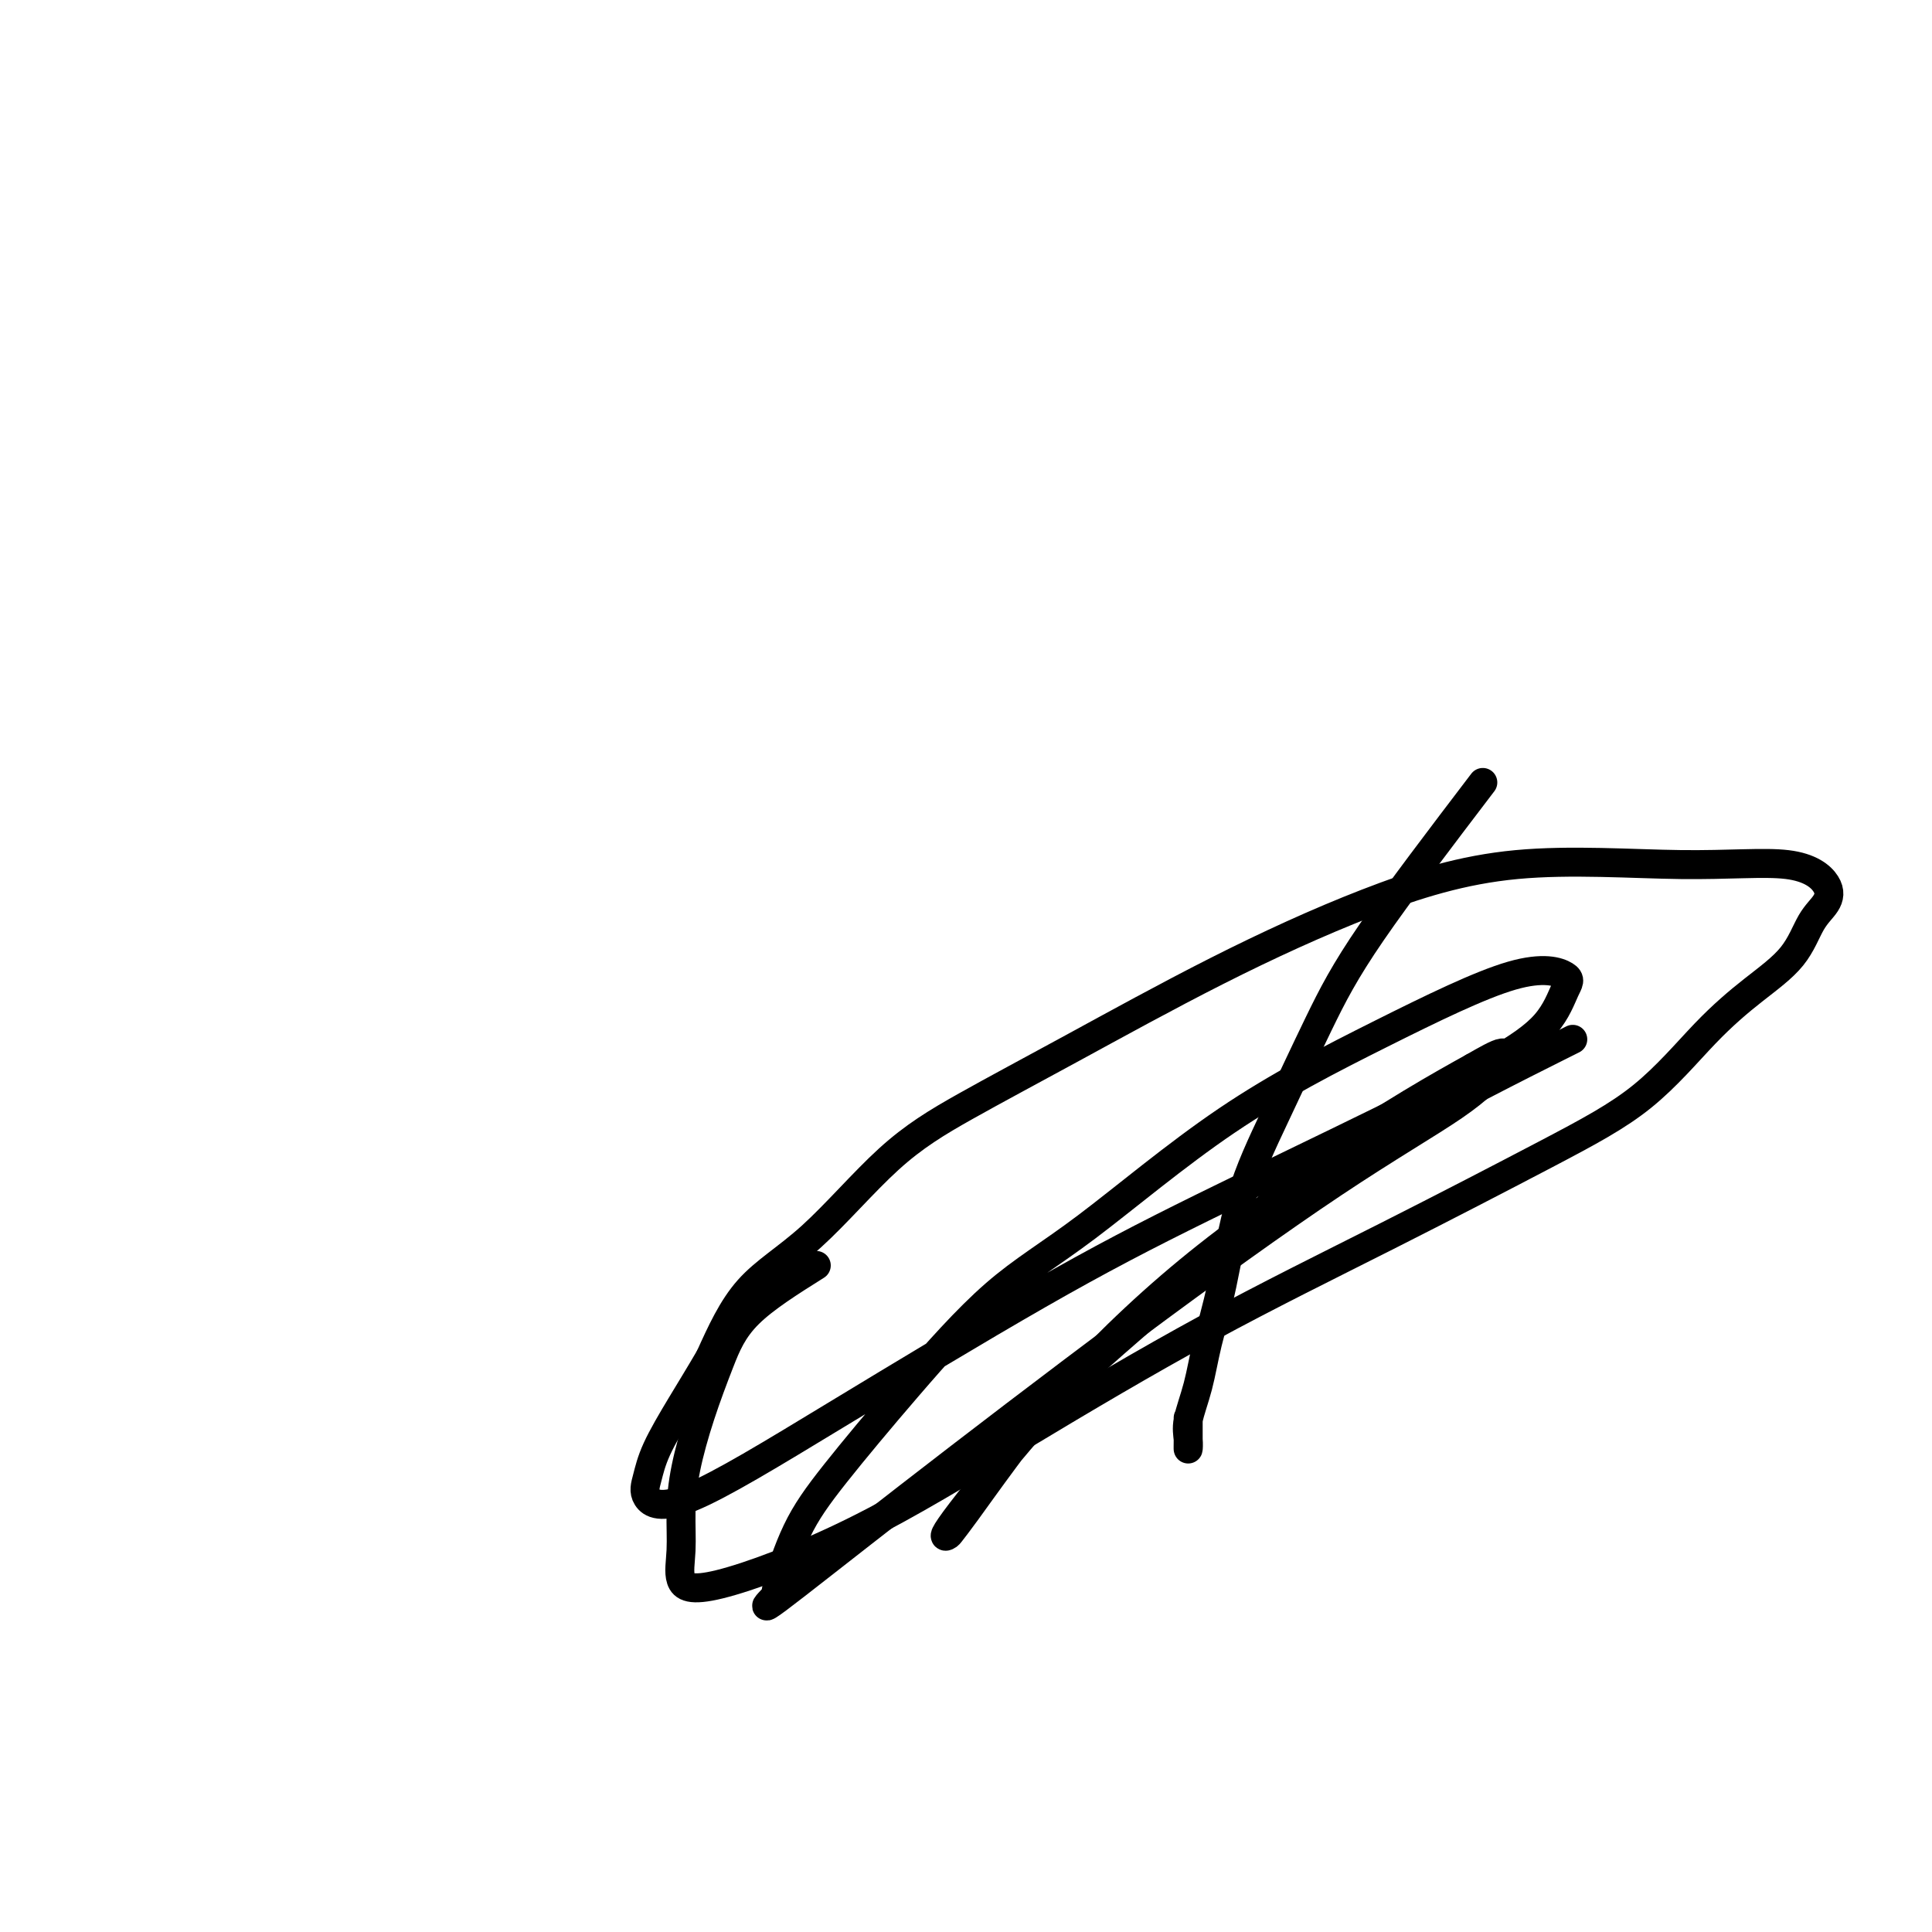
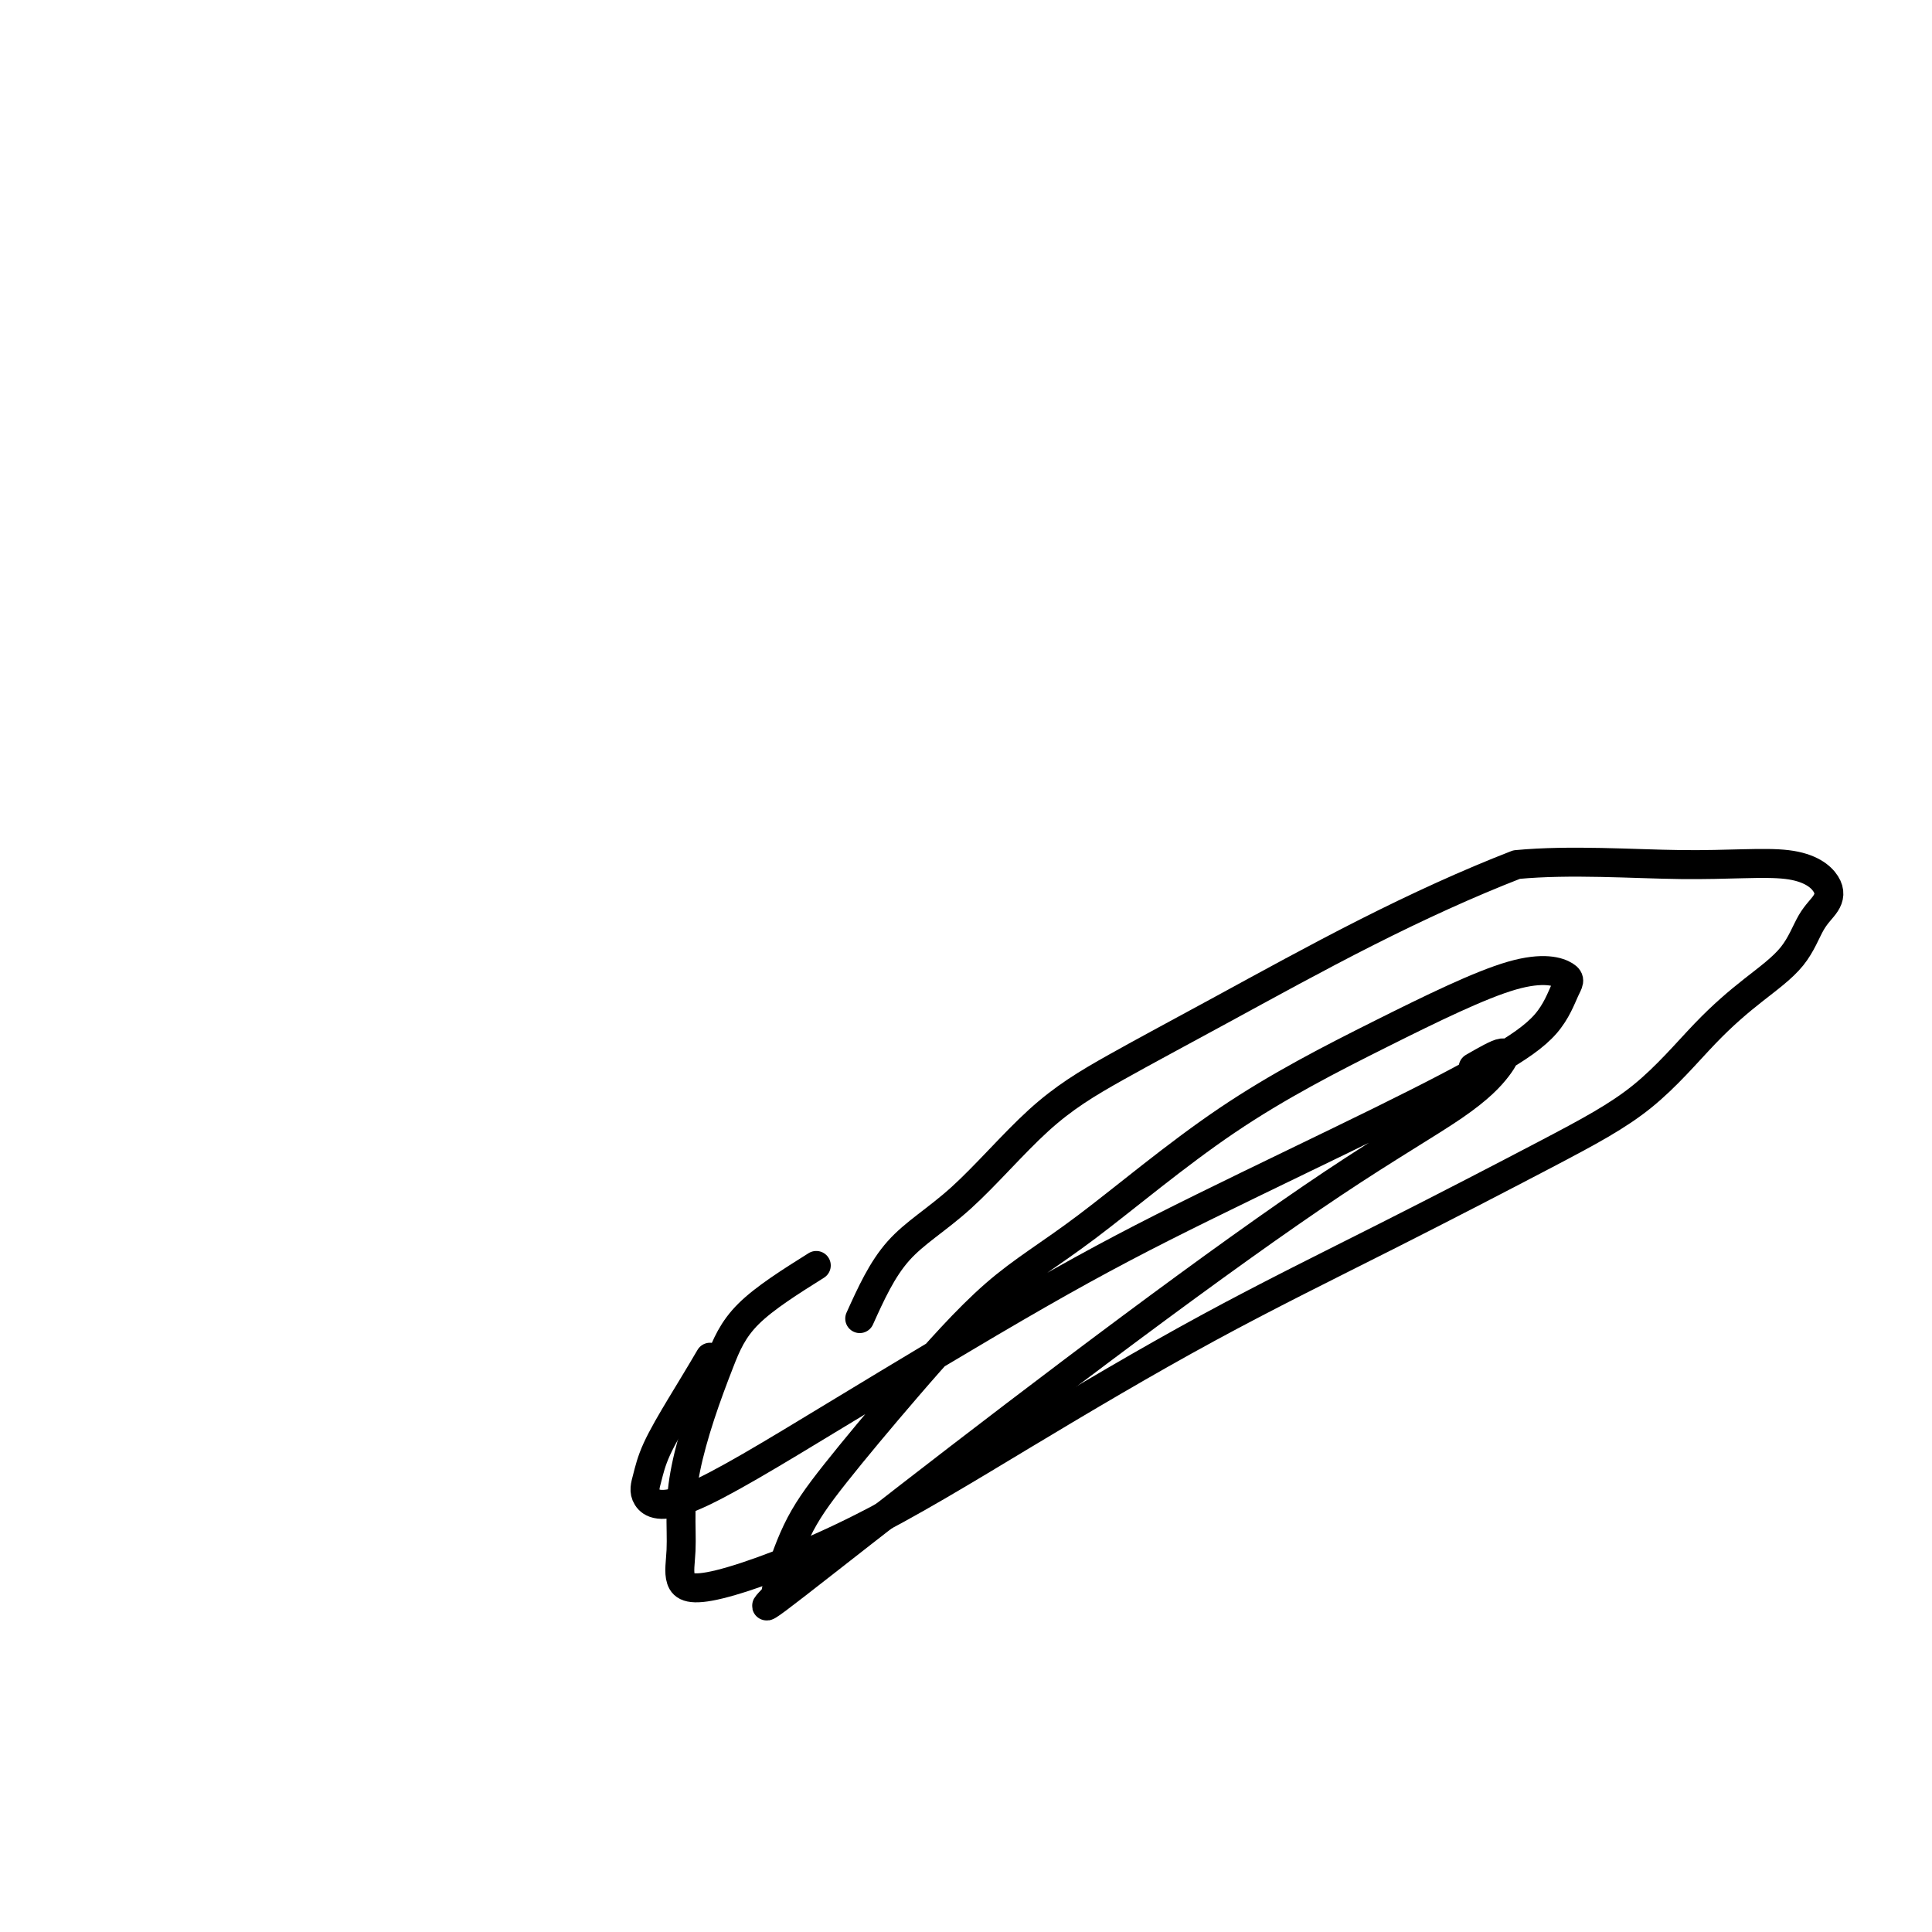
<svg xmlns="http://www.w3.org/2000/svg" viewBox="0 0 400 400" version="1.1">
  <g fill="none" stroke="#000000" stroke-width="6" stroke-linecap="round" stroke-linejoin="round">
-     <path d="M169,262c-5.337,3.354 -10.674,6.708 -14,10c-3.326,3.292 -4.642,6.521 -6,10c-1.358,3.479 -2.759,7.207 -4,11c-1.241,3.793 -2.323,7.650 -3,11c-0.677,3.350 -0.948,6.192 -1,9c-0.052,2.808 0.114,5.582 0,8c-0.114,2.418 -0.507,4.480 0,6c0.507,1.520 1.915,2.499 8,1c6.085,-1.499 16.846,-5.475 28,-11c11.154,-5.525 22.701,-12.600 35,-20c12.299,-7.400 25.349,-15.127 38,-22c12.651,-6.873 24.901,-12.892 37,-19c12.099,-6.108 24.046,-12.304 33,-17c8.954,-4.696 14.916,-7.890 20,-12c5.084,-4.110 9.292,-9.134 13,-13c3.708,-3.866 6.917,-6.574 10,-9c3.083,-2.426 6.040,-4.571 8,-7c1.960,-2.429 2.922,-5.143 4,-7c1.078,-1.857 2.271,-2.857 3,-4c0.729,-1.143 0.995,-2.430 0,-4c-0.995,-1.570 -3.250,-3.422 -8,-4c-4.750,-0.578 -11.996,0.119 -22,0c-10.004,-0.119 -22.767,-1.053 -34,0c-11.233,1.053 -20.937,4.092 -31,8c-10.063,3.908 -20.485,8.685 -31,14c-10.515,5.315 -21.122,11.166 -30,16c-8.878,4.834 -16.028,8.649 -22,12c-5.972,3.351 -10.766,6.238 -16,11c-5.234,4.762 -10.909,11.397 -16,16c-5.091,4.603 -9.597,7.172 -13,11c-3.403,3.828 -5.701,8.914 -8,14" />
+     <path d="M169,262c-5.337,3.354 -10.674,6.708 -14,10c-3.326,3.292 -4.642,6.521 -6,10c-1.358,3.479 -2.759,7.207 -4,11c-1.241,3.793 -2.323,7.650 -3,11c-0.677,3.350 -0.948,6.192 -1,9c-0.052,2.808 0.114,5.582 0,8c-0.114,2.418 -0.507,4.480 0,6c0.507,1.520 1.915,2.499 8,1c6.085,-1.499 16.846,-5.475 28,-11c11.154,-5.525 22.701,-12.600 35,-20c12.299,-7.400 25.349,-15.127 38,-22c12.651,-6.873 24.901,-12.892 37,-19c12.099,-6.108 24.046,-12.304 33,-17c8.954,-4.696 14.916,-7.890 20,-12c5.084,-4.110 9.292,-9.134 13,-13c3.708,-3.866 6.917,-6.574 10,-9c3.083,-2.426 6.040,-4.571 8,-7c1.960,-2.429 2.922,-5.143 4,-7c1.078,-1.857 2.271,-2.857 3,-4c0.729,-1.143 0.995,-2.430 0,-4c-0.995,-1.570 -3.250,-3.422 -8,-4c-4.750,-0.578 -11.996,0.119 -22,0c-10.004,-0.119 -22.767,-1.053 -34,0c-10.063,3.908 -20.485,8.685 -31,14c-10.515,5.315 -21.122,11.166 -30,16c-8.878,4.834 -16.028,8.649 -22,12c-5.972,3.351 -10.766,6.238 -16,11c-5.234,4.762 -10.909,11.397 -16,16c-5.091,4.603 -9.597,7.172 -13,11c-3.403,3.828 -5.701,8.914 -8,14" />
    <path d="M147,281c-2.322,3.968 -4.126,6.889 -6,10c-1.874,3.111 -3.819,6.413 -5,9c-1.181,2.587 -1.597,4.460 -2,6c-0.403,1.540 -0.792,2.747 0,4c0.792,1.253 2.764,2.552 9,0c6.236,-2.552 16.737,-8.956 30,-17c13.263,-8.044 29.289,-17.727 42,-25c12.711,-7.273 22.105,-12.137 34,-18c11.895,-5.863 26.289,-12.725 37,-18c10.711,-5.275 17.739,-8.963 23,-12c5.261,-3.037 8.756,-5.422 11,-8c2.244,-2.578 3.236,-5.347 4,-7c0.764,-1.653 1.300,-2.189 0,-3c-1.300,-0.811 -4.435,-1.897 -11,0c-6.565,1.897 -16.559,6.777 -27,12c-10.441,5.223 -21.330,10.788 -32,18c-10.670,7.212 -21.123,16.071 -29,22c-7.877,5.929 -13.180,8.927 -19,14c-5.820,5.073 -12.158,12.221 -18,19c-5.842,6.779 -11.187,13.189 -15,18c-3.813,4.811 -6.095,8.023 -8,12c-1.905,3.977 -3.433,8.720 -4,11c-0.567,2.280 -0.173,2.097 -1,3c-0.827,0.903 -2.874,2.891 1,0c3.874,-2.891 13.667,-10.660 27,-21c13.333,-10.340 30.204,-23.249 46,-35c15.796,-11.751 30.517,-22.342 42,-30c11.483,-7.658 19.727,-12.383 25,-16c5.273,-3.617 7.573,-6.128 9,-8c1.427,-1.872 1.979,-3.106 1,-3c-0.979,0.106 -3.490,1.553 -6,3" />
-     <path d="M305,221c-6.168,3.400 -18.586,10.402 -29,18c-10.414,7.598 -18.822,15.794 -28,24c-9.178,8.206 -19.127,16.423 -26,23c-6.873,6.577 -10.670,11.515 -14,16c-3.330,4.485 -6.194,8.517 -8,11c-1.806,2.483 -2.553,3.418 -3,4c-0.447,0.582 -0.592,0.811 -1,1c-0.408,0.189 -1.077,0.339 3,-5c4.077,-5.339 12.902,-16.165 22,-26c9.098,-9.835 18.470,-18.677 29,-27c10.530,-8.323 22.220,-16.125 36,-24c13.780,-7.875 29.652,-15.821 36,-19c6.348,-3.179 3.174,-1.589 0,0" />
-     <path d="M307,162c-8.699,11.422 -17.397,22.844 -23,31c-5.603,8.156 -8.110,13.045 -11,19c-2.890,5.955 -6.163,12.975 -9,19c-2.837,6.025 -5.237,11.056 -7,17c-1.763,5.944 -2.889,12.803 -4,18c-1.111,5.197 -2.207,8.732 -3,12c-0.793,3.268 -1.284,6.270 -2,9c-0.716,2.730 -1.656,5.190 -2,7c-0.344,1.810 -0.092,2.971 0,4c0.092,1.029 0.025,1.925 0,2c-0.025,0.075 -0.007,-0.672 0,-2c0.007,-1.328 0.002,-3.237 0,-4c-0.002,-0.763 -0.001,-0.382 0,0" />
  </g>
</svg>